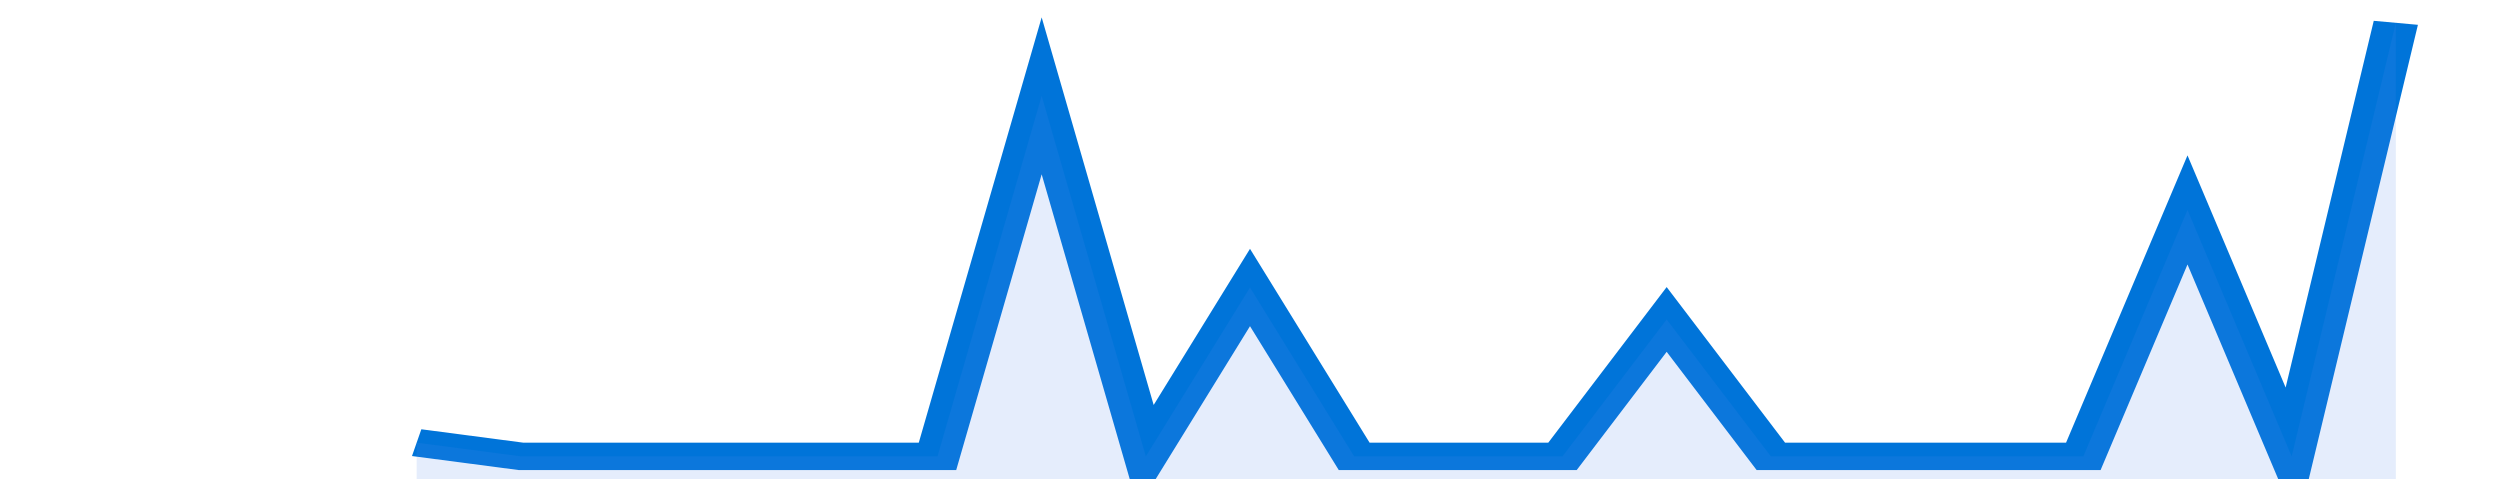
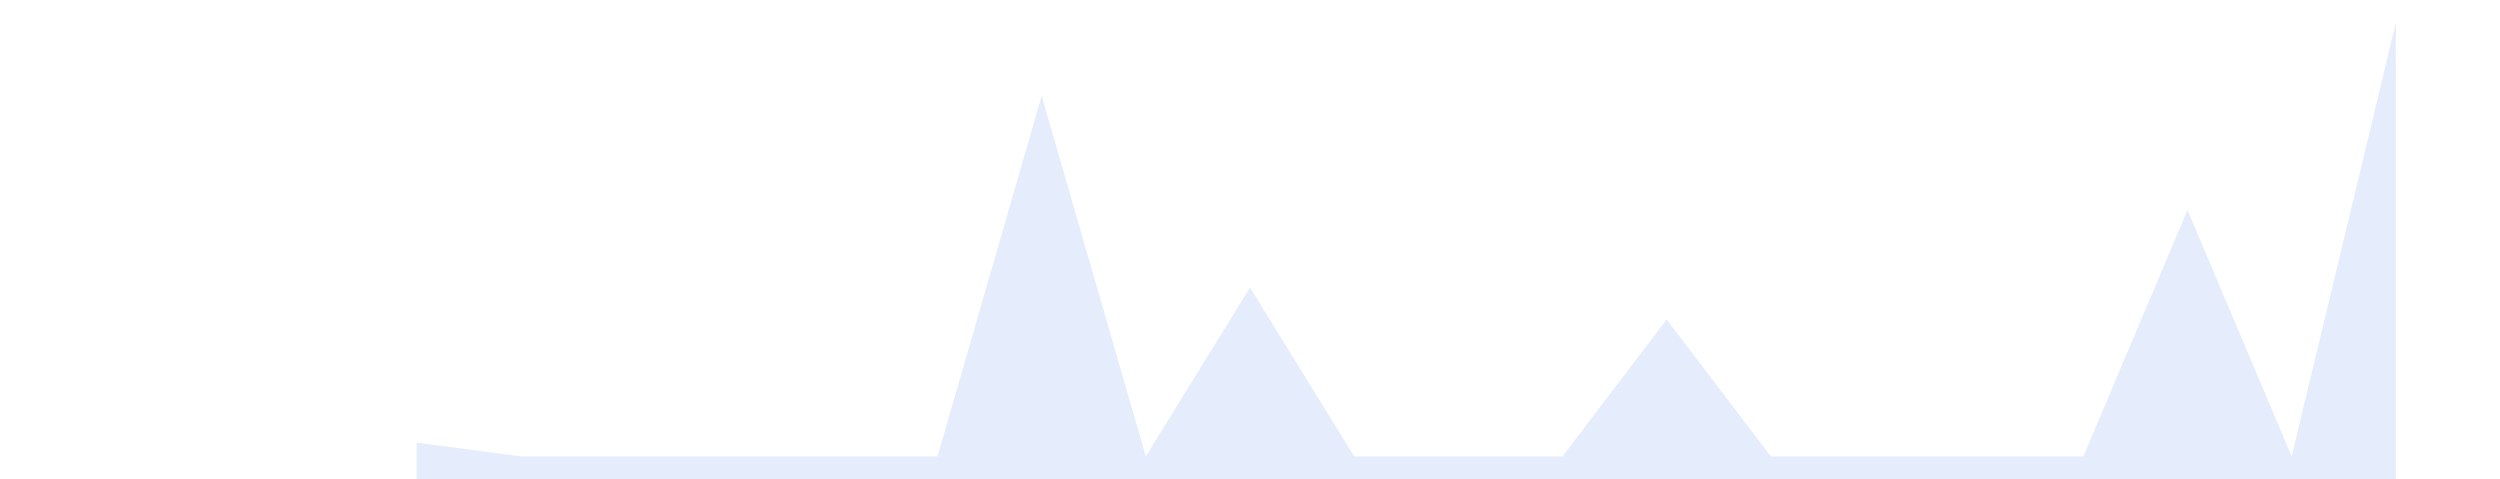
<svg xmlns="http://www.w3.org/2000/svg" viewBox="0 0 336 105" width="120" height="23" preserveAspectRatio="none">
-   <polyline fill="none" stroke="#0074d9" stroke-width="6" points="56, 97 70, 100 84, 100 98, 100 112, 100 126, 100 140, 21 154, 100 168, 63 182, 100 196, 100 210, 100 224, 70 238, 100 252, 100 266, 100 280, 100 294, 46 308, 100 322, 5 322, 5 "> </polyline>
  <polygon fill="#5085ec" opacity="0.15" points="56, 105 56, 97 70, 100 84, 100 98, 100 112, 100 126, 100 140, 21 154, 100 168, 63 182, 100 196, 100 210, 100 224, 70 238, 100 252, 100 266, 100 280, 100 294, 46 308, 100 322, 5 322, 105 " />
</svg>